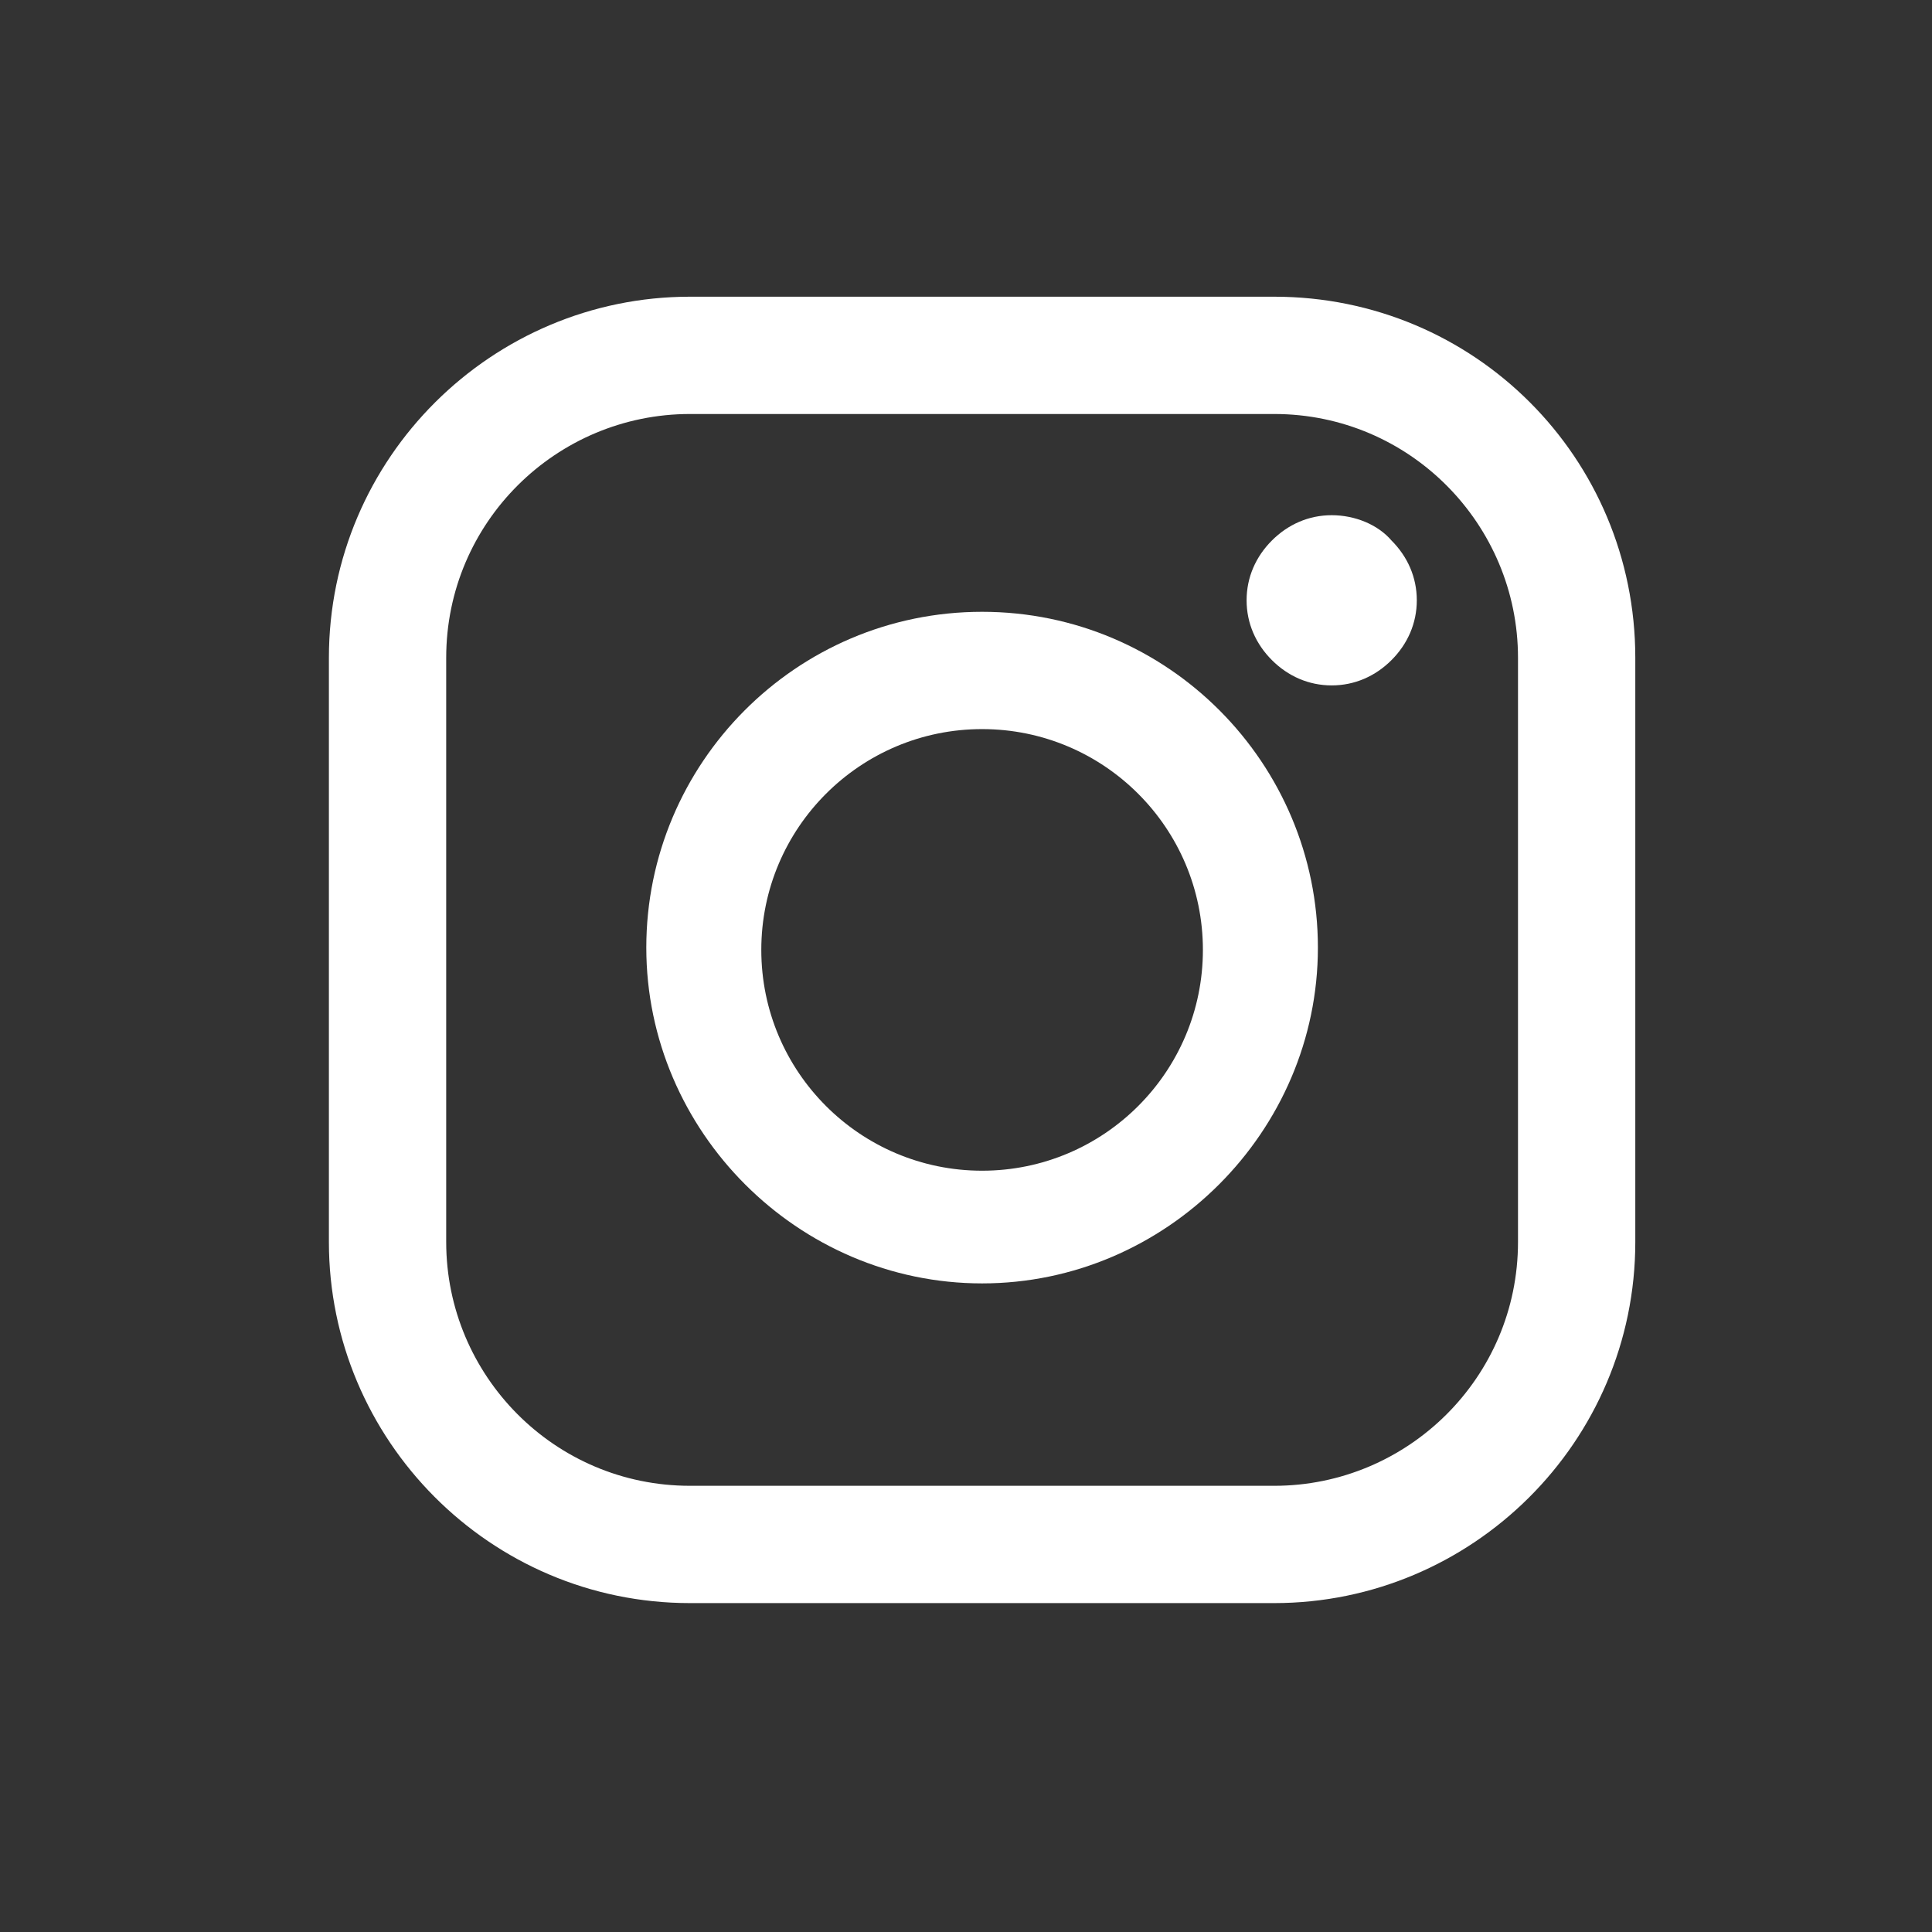
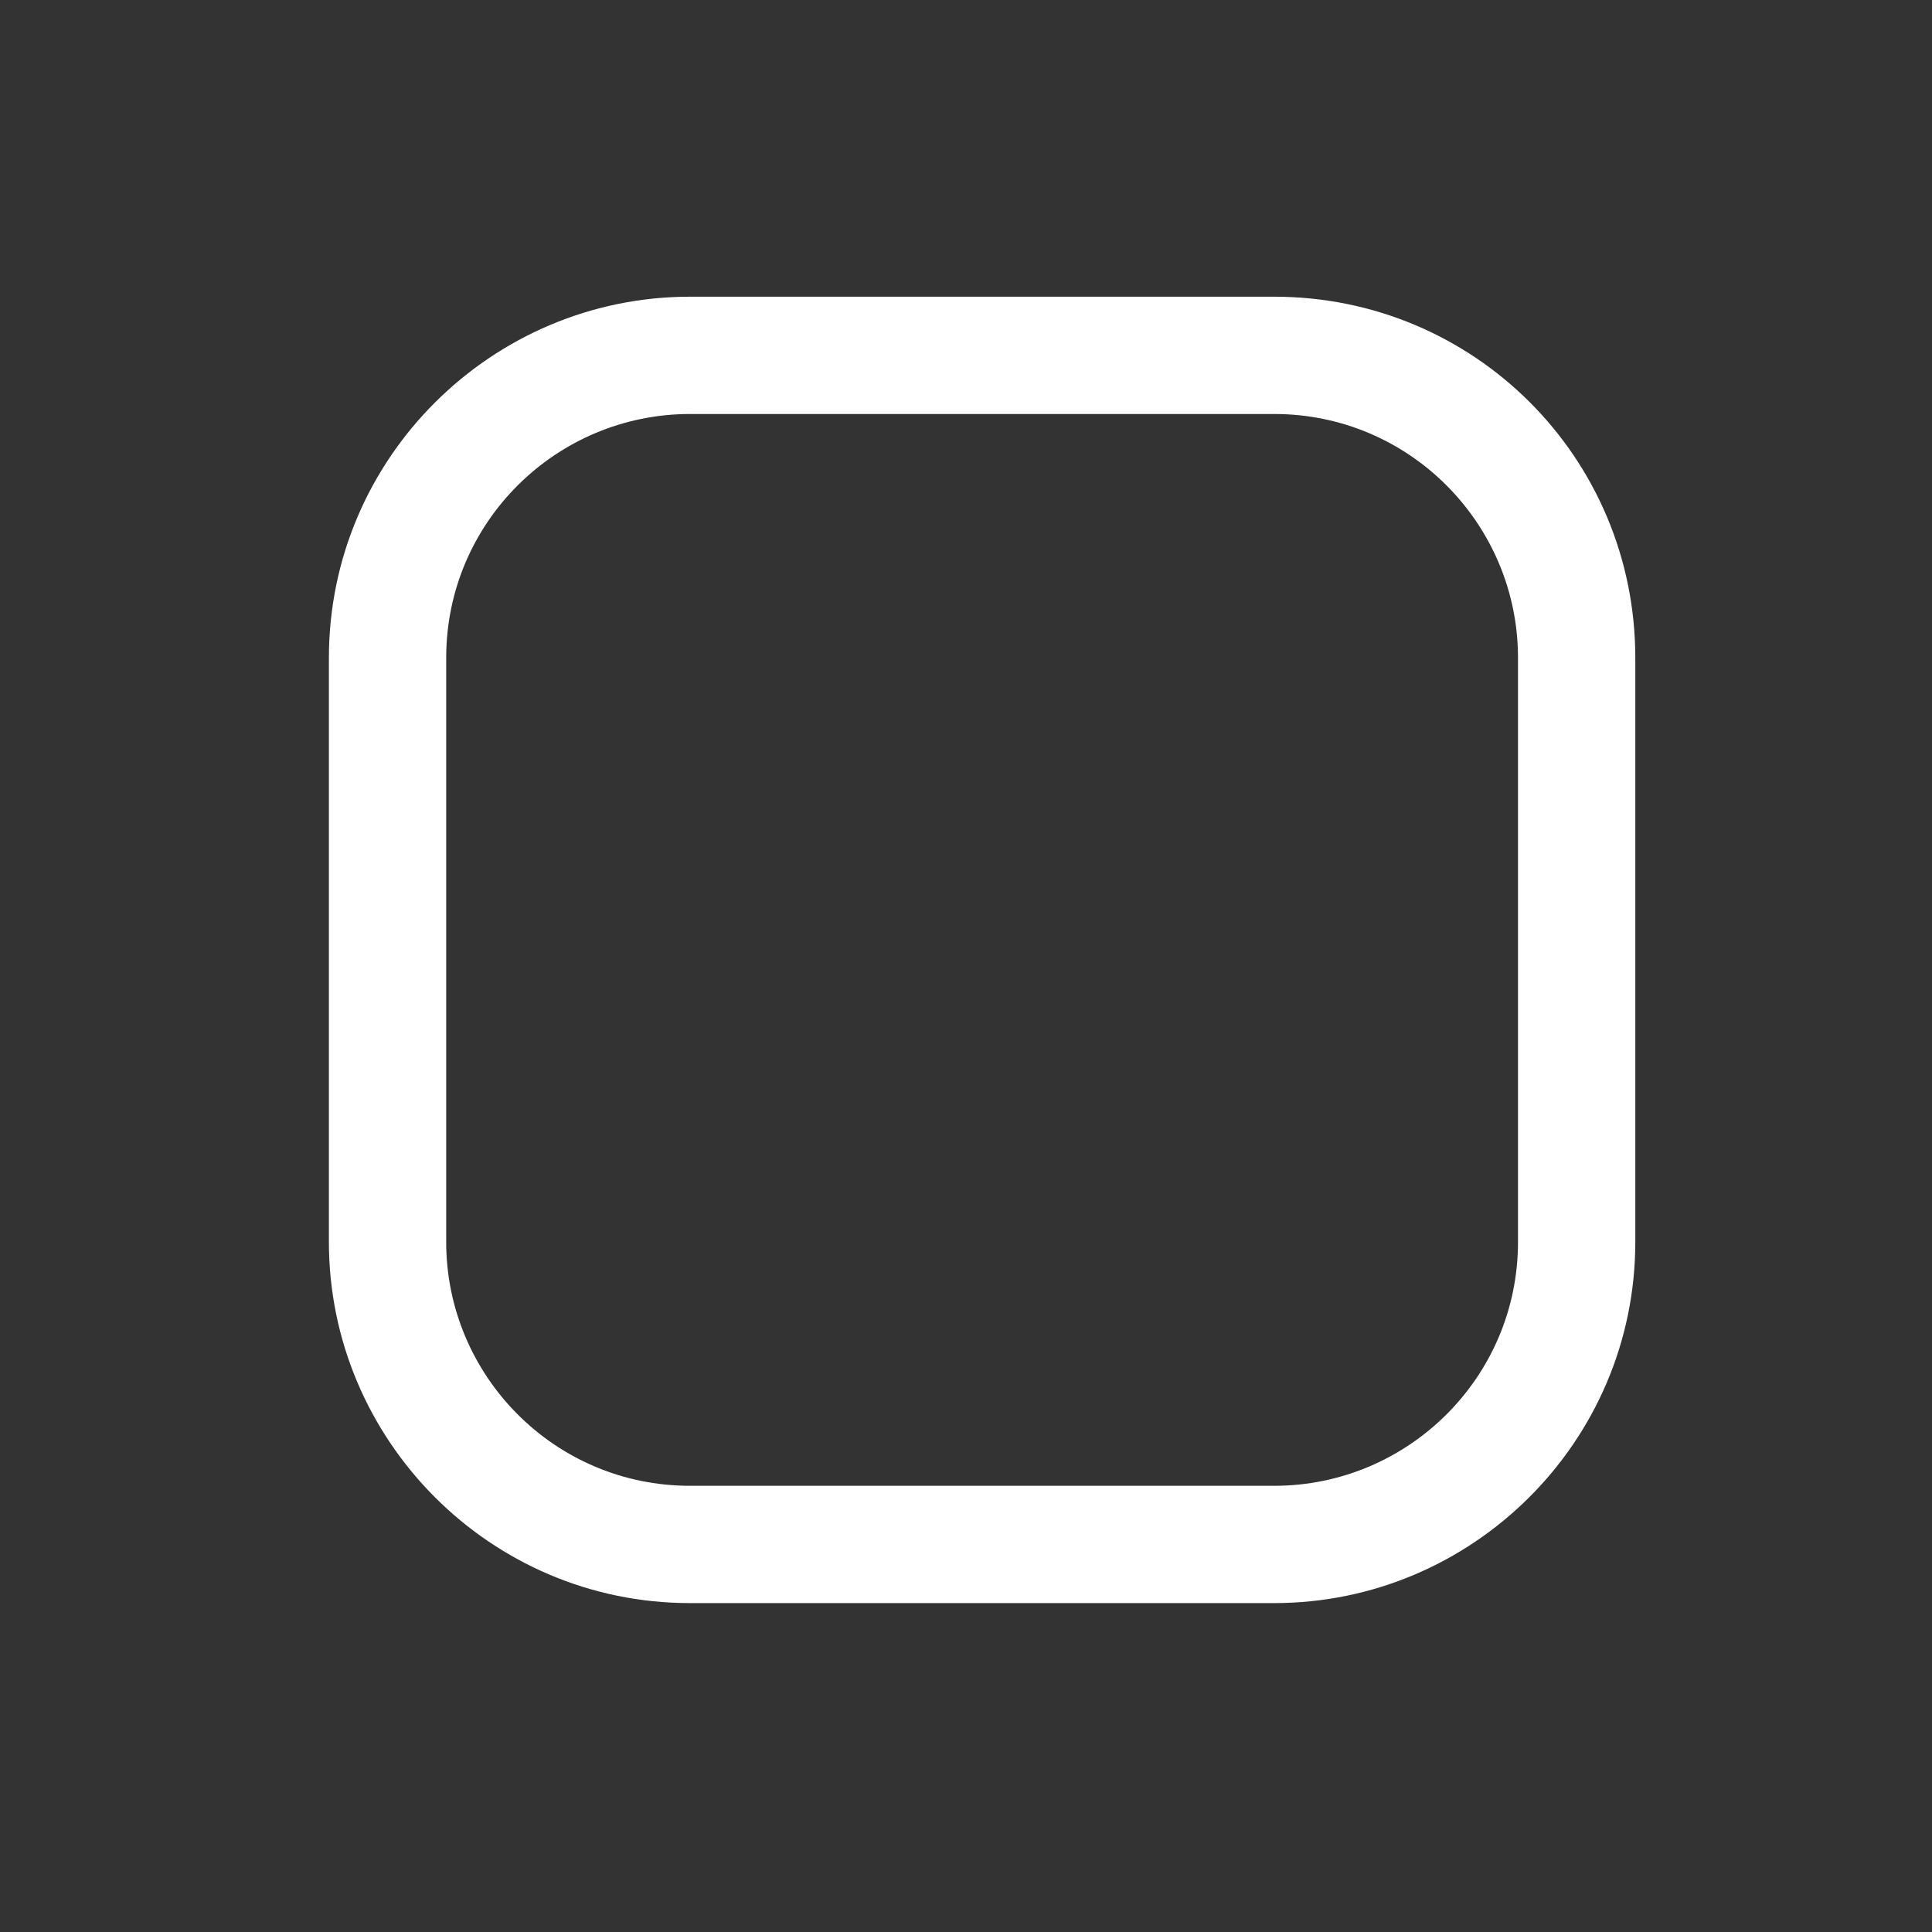
<svg xmlns="http://www.w3.org/2000/svg" xmlns:ns1="http://sodipodi.sourceforge.net/DTD/sodipodi-0.dtd" xmlns:ns2="http://www.inkscape.org/namespaces/inkscape" version="1.1" id="Layer_1" x="0px" y="0px" viewBox="0 0 84 84" style="enable-background:new 0 0 84 84;" xml:space="preserve" ns1:docname="sn-instagram-w.svg" ns2:version="1.1.1 (3bf5ae0d25, 2021-09-20)">
  <rect x="0" y="0" width="84" height="84" fill="#333333" stroke="none" />
  <defs id="defs909" />
  <ns1:namedview id="namedview907" pagecolor="#ffffff" bordercolor="#111111" borderopacity="1" ns2:pageshadow="0" ns2:pageopacity="0" ns2:pagecheckerboard="1" showgrid="false" ns2:zoom="5.8928571" ns2:cx="42" ns2:cy="42" ns2:window-width="1304" ns2:window-height="745" ns2:window-x="54" ns2:window-y="-8" ns2:window-maximized="1" ns2:current-layer="Layer_1" />
  <style type="text/css" id="style896">
	.st0{fill:#FFFFFF;}
</style>
  <g id="g904">
    <path class="st0" d="M 55.4,12.9 H 30 c -8.6,0 -15.7,7 -15.7,15.7 V 54 c 0,8.6 7,15.7 15.7,15.7 h 25.4 c 8.6,0 15.7,-7 15.7,-15.7 V 28.6 c 0,-8.7 -7,-15.7 -15.7,-15.7 z M 66,54 c 0,5.9 -4.8,10.6 -10.6,10.6 H 30 C 24.1,64.6 19.4,59.8 19.4,54 V 28.6 C 19.4,22.7 24.2,18 30,18 H 55.4 C 61.3,18 66,22.8 66,28.6 Z" id="path898" />
-     <path class="st0" d="m 42.7,26.6 c -8.1,0 -14.6,6.6 -14.6,14.6 0,8 6.6,14.6 14.6,14.6 8,0 14.6,-6.6 14.6,-14.6 0,-8 -6.5,-14.6 -14.6,-14.6 z m 0,24.3 c -5.3,0 -9.6,-4.3 -9.6,-9.6 0,-5.3 4.3,-9.6 9.6,-9.6 5.3,0 9.6,4.3 9.6,9.6 0,5.3 -4.3,9.6 -9.6,9.6 z" id="path900" />
-     <path class="st0" d="m 57.9,22.4 c -1,0 -1.9,0.4 -2.6,1.1 -0.7,0.7 -1.1,1.6 -1.1,2.6 0,1 0.4,1.9 1.1,2.6 0.7,0.7 1.6,1.1 2.6,1.1 1,0 1.9,-0.4 2.6,-1.1 0.7,-0.7 1.1,-1.6 1.1,-2.6 0,-1 -0.4,-1.9 -1.1,-2.6 -0.6,-0.7 -1.6,-1.1 -2.6,-1.1 z" id="path902" />
+     <path class="st0" d="m 57.9,22.4 z" id="path902" />
  </g>
</svg>